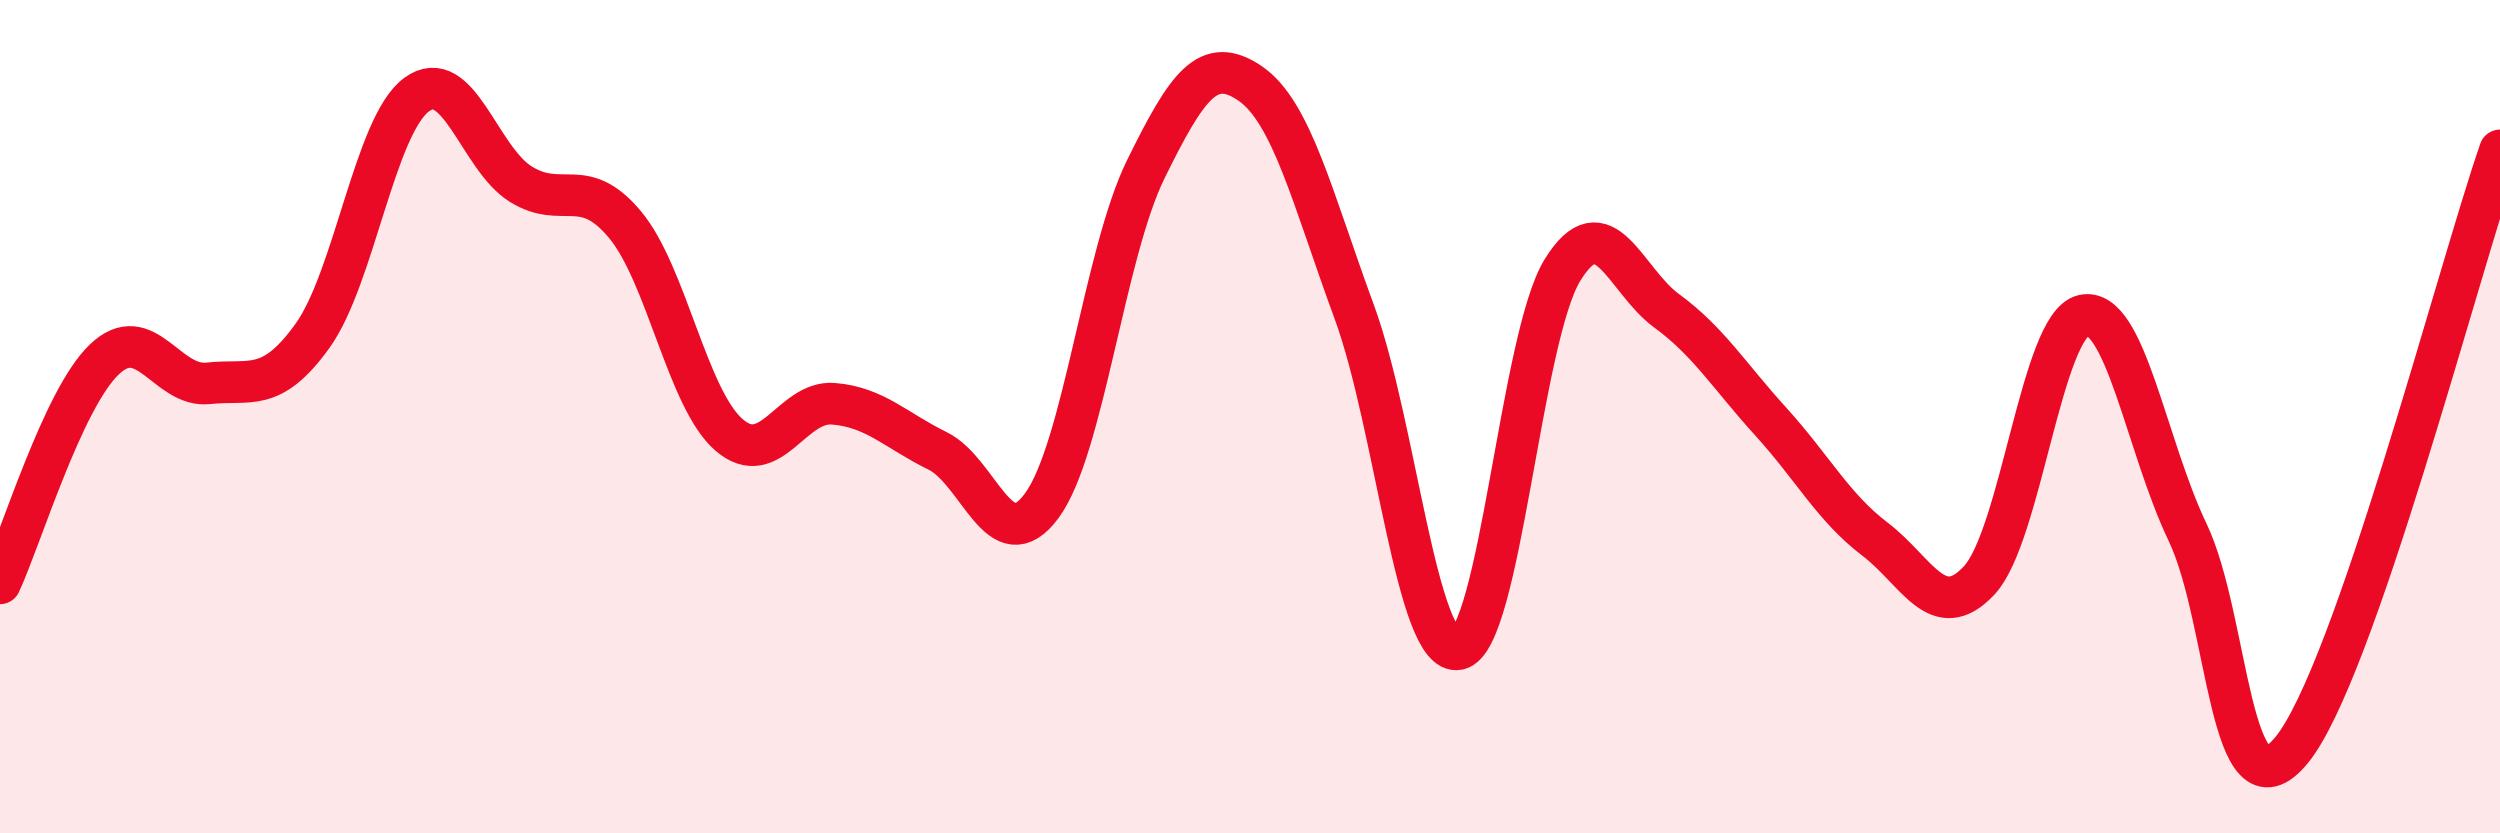
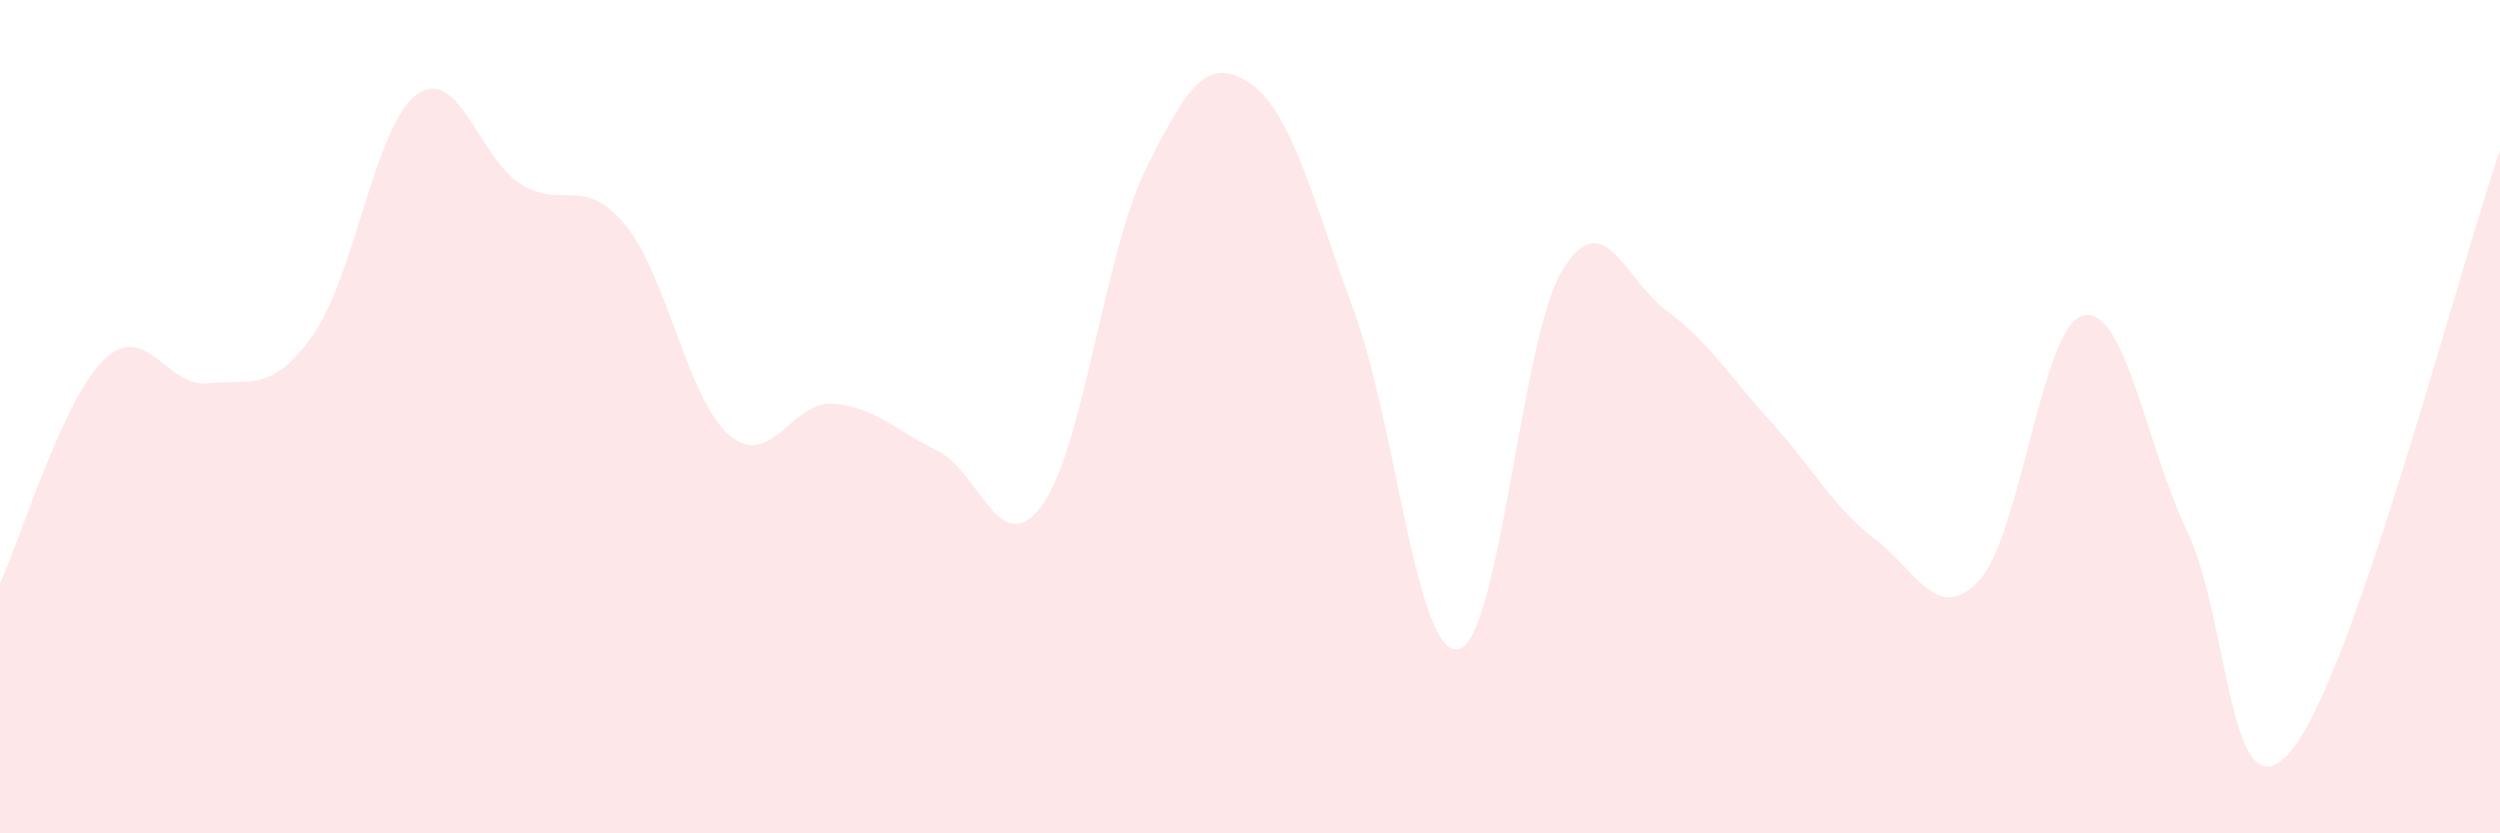
<svg xmlns="http://www.w3.org/2000/svg" width="60" height="20" viewBox="0 0 60 20">
  <path d="M 0,14 C 0.5,12.93 1.5,9.59 2.5,8.63 C 3.5,7.67 4,9.31 5,9.2 C 6,9.09 6.5,9.45 7.5,8.06 C 8.5,6.67 9,3 10,2.27 C 11,1.54 11.5,3.8 12.5,4.42 C 13.5,5.04 14,4.19 15,5.39 C 16,6.59 16.5,9.58 17.5,10.44 C 18.5,11.3 19,9.61 20,9.69 C 21,9.77 21.5,10.33 22.5,10.82 C 23.5,11.31 24,13.49 25,12.14 C 26,10.79 26.5,6.09 27.5,4.06 C 28.5,2.03 29,1.32 30,2 C 31,2.68 31.5,4.76 32.5,7.48 C 33.5,10.2 34,15.78 35,15.58 C 36,15.38 36.5,8.1 37.5,6.48 C 38.5,4.86 39,6.73 40,7.46 C 41,8.19 41.5,9.02 42.5,10.12 C 43.5,11.22 44,12.18 45,12.94 C 46,13.7 46.5,15 47.5,13.93 C 48.5,12.86 49,7.8 50,7.57 C 51,7.34 51.5,10.68 52.5,12.77 C 53.5,14.86 53.5,19.83 55,18 C 56.5,16.17 59,6.49 60,3.61L60 20L0 20Z" fill="#EB0A25" opacity="0.1" stroke-linecap="round" stroke-linejoin="round" />
-   <path d="M 0,14 C 0.5,12.93 1.5,9.59 2.5,8.63 C 3.5,7.67 4,9.31 5,9.2 C 6,9.09 6.5,9.45 7.5,8.06 C 8.5,6.67 9,3 10,2.27 C 11,1.54 11.5,3.8 12.5,4.42 C 13.5,5.04 14,4.19 15,5.39 C 16,6.59 16.5,9.58 17.5,10.44 C 18.5,11.3 19,9.61 20,9.69 C 21,9.77 21.5,10.33 22.5,10.82 C 23.5,11.31 24,13.49 25,12.14 C 26,10.79 26.5,6.09 27.5,4.06 C 28.5,2.03 29,1.32 30,2 C 31,2.68 31.5,4.76 32.5,7.48 C 33.5,10.2 34,15.78 35,15.58 C 36,15.38 36.5,8.1 37.5,6.48 C 38.5,4.86 39,6.73 40,7.46 C 41,8.19 41.5,9.02 42.5,10.12 C 43.5,11.22 44,12.18 45,12.94 C 46,13.7 46.5,15 47.5,13.93 C 48.5,12.86 49,7.8 50,7.57 C 51,7.34 51.5,10.68 52.5,12.77 C 53.5,14.86 53.5,19.83 55,18 C 56.5,16.17 59,6.49 60,3.61" stroke="#EB0A25" stroke-width="1" fill="none" stroke-linecap="round" stroke-linejoin="round" />
</svg>